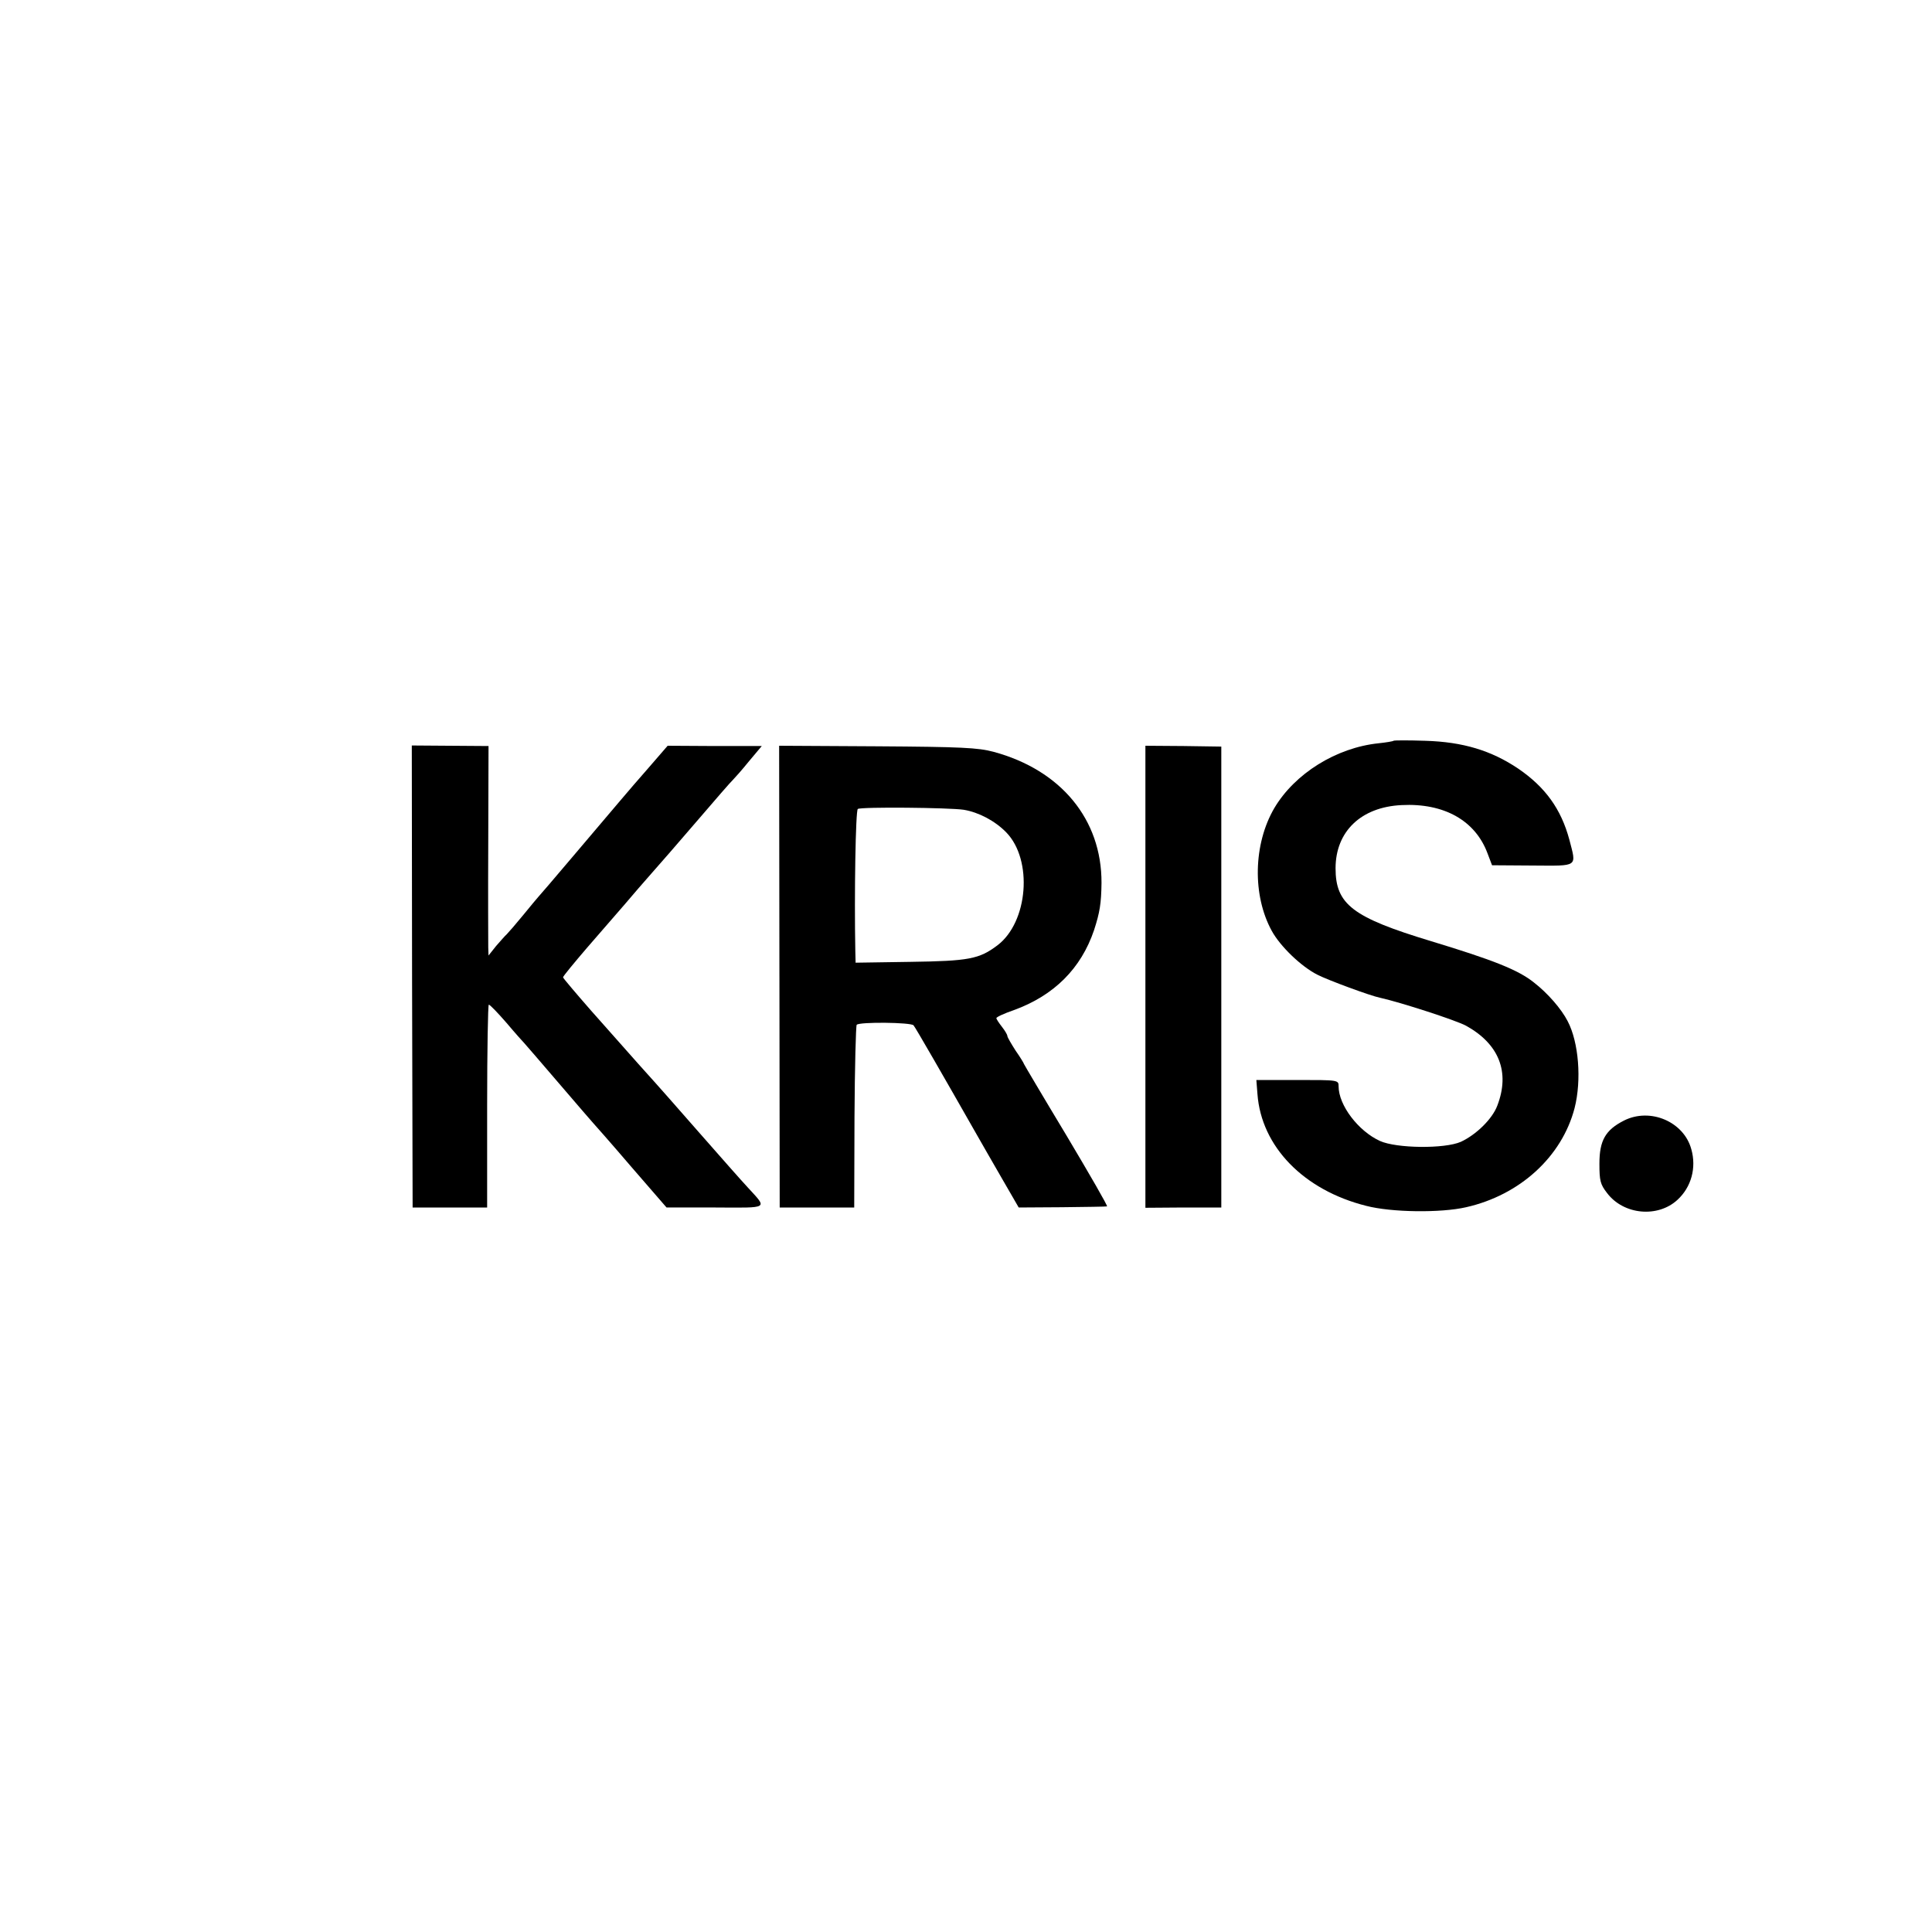
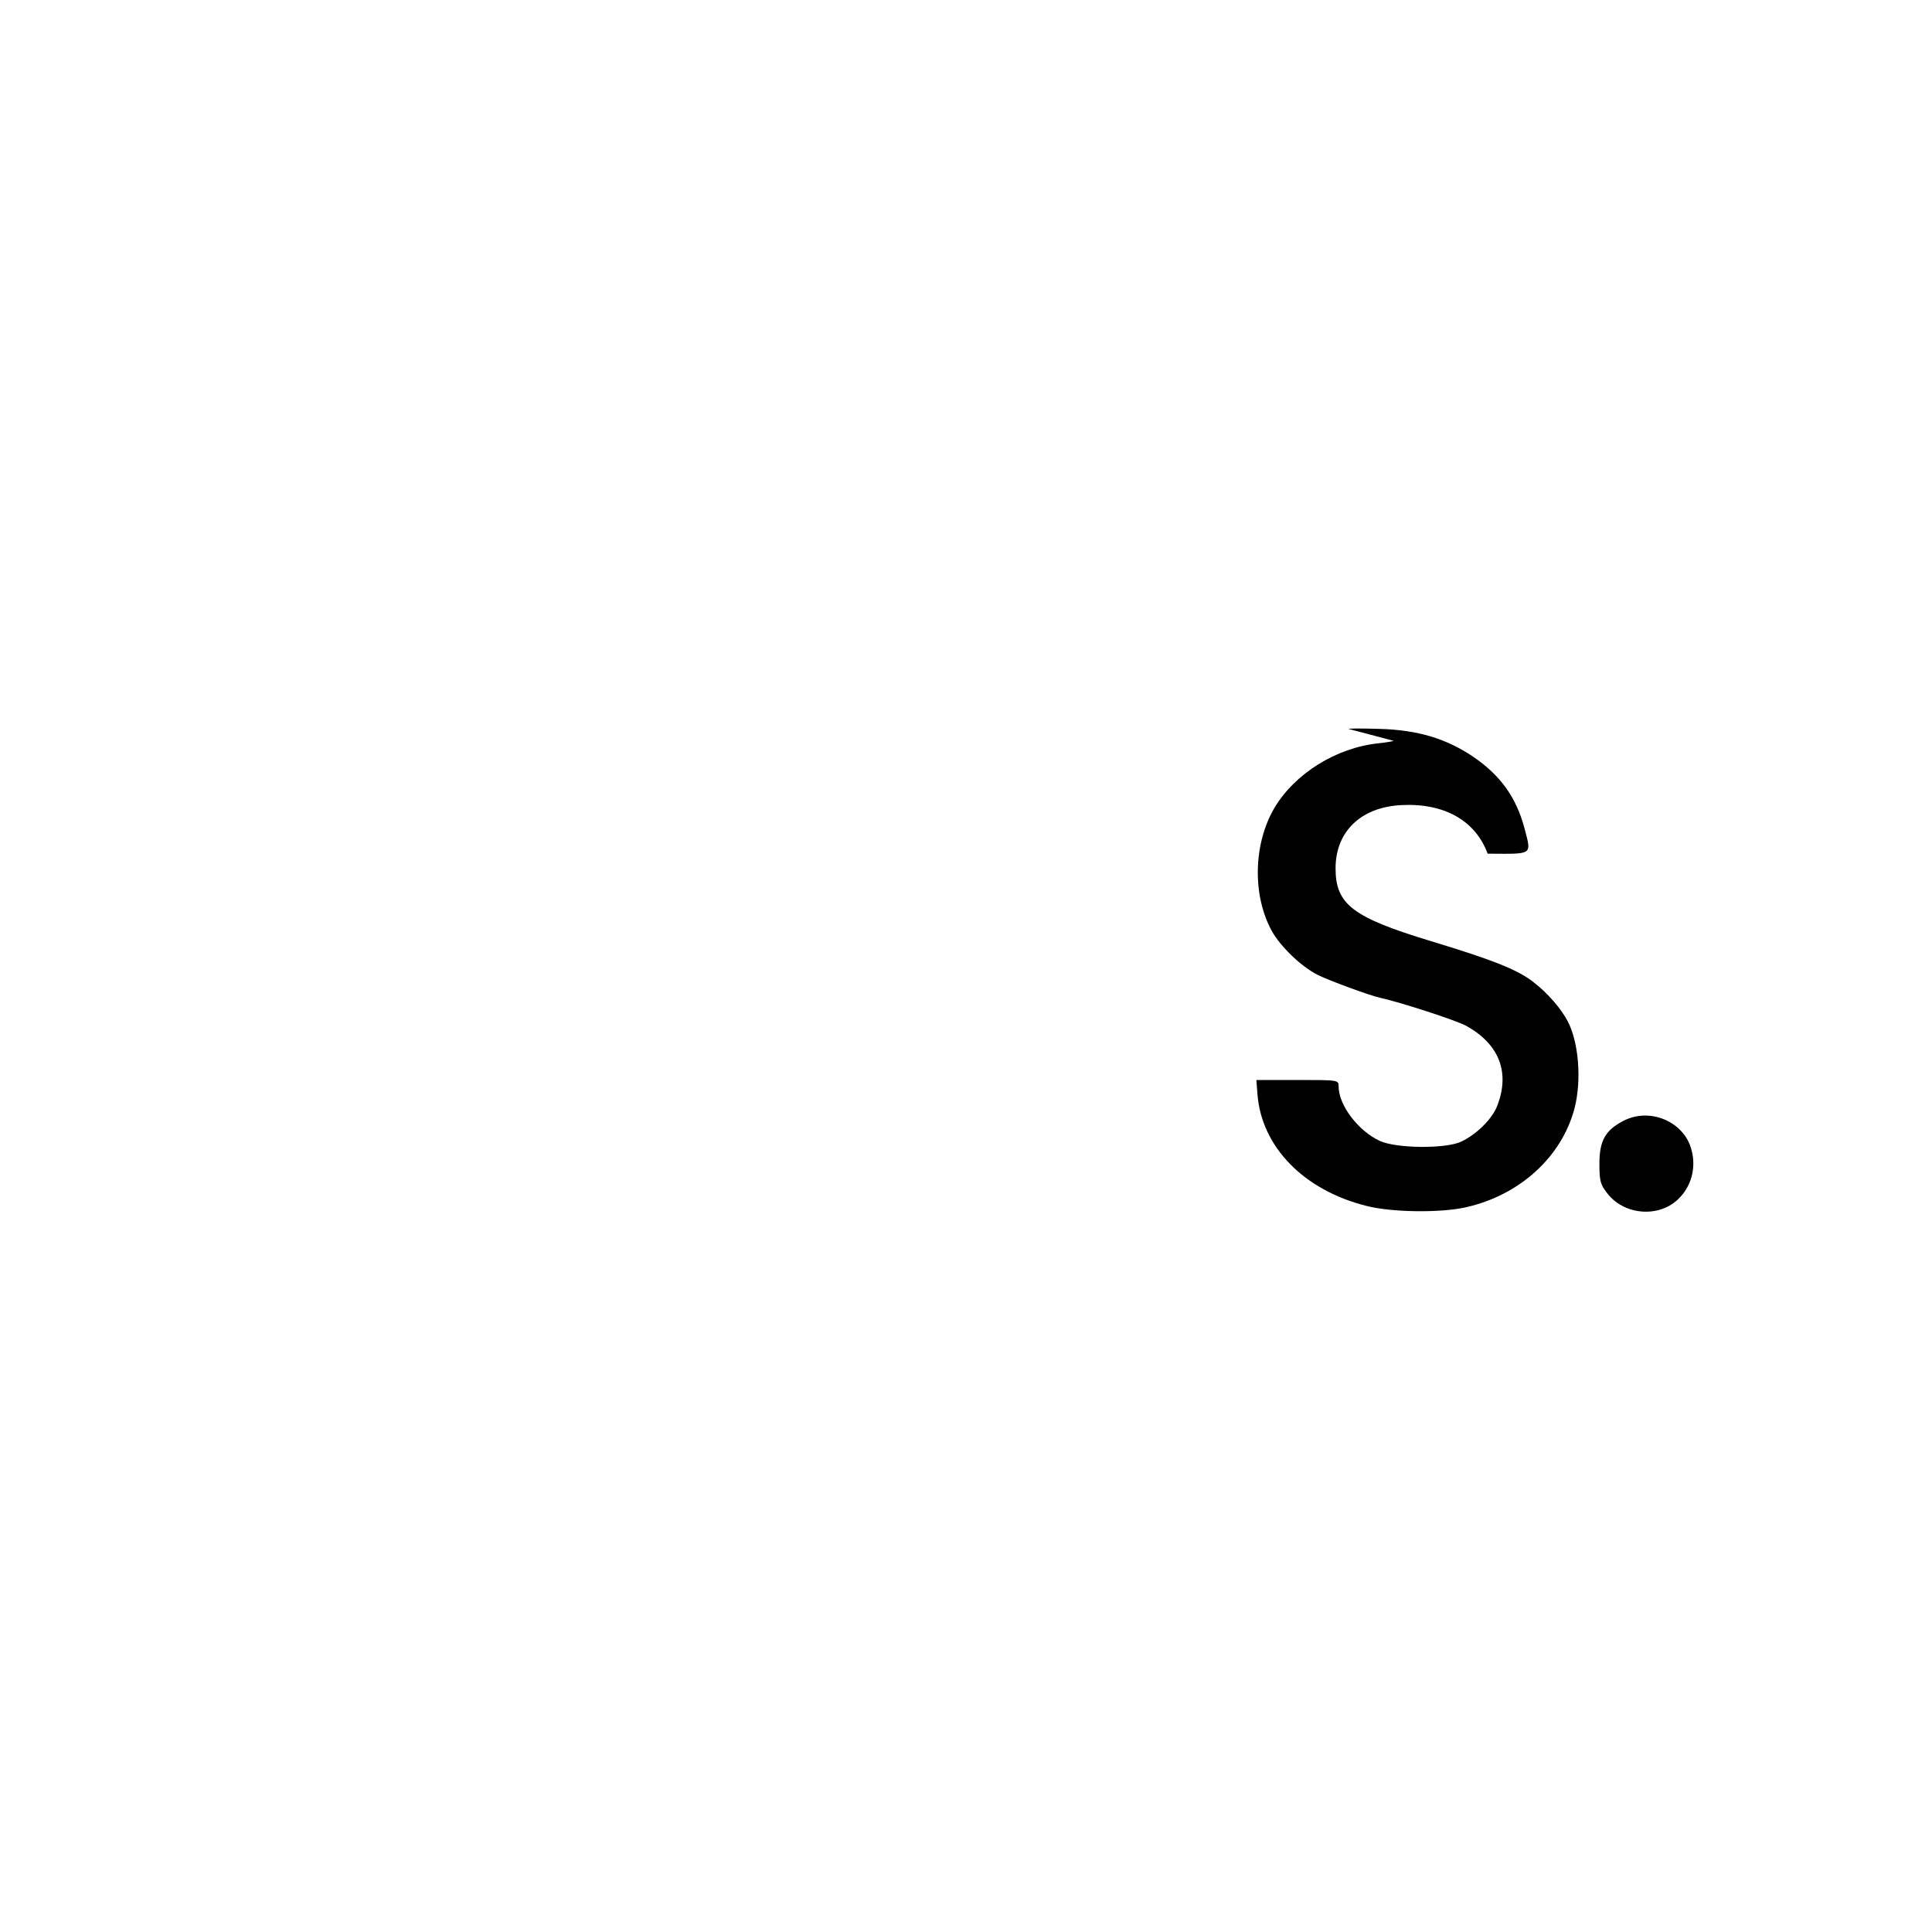
<svg xmlns="http://www.w3.org/2000/svg" version="1.0" width="700pt" height="700pt" viewBox="0 0 700 700" preserveAspectRatio="xMidYMid meet">
  <g transform="translate(0,700) scale(0.1,-0.1)" fill="#000000" stroke="none">
-     <path d="M5049 4316 c-2 -2 -26 -6 -54 -9 -154 -16 -304 -110 -378 -235 -76 -130 -80 -316 -9 -445 30 -55 106 -129 166 -159 37 -19 191 -76 226 -83 76 -17 273 -81 311 -101 120 -66 161 -168 114 -290 -18 -48 -76 -105 -132 -131 -59 -26 -233 -24 -293 3 -79 36 -150 130 -150 198 0 23 -1 23 -149 23 l-149 0 4 -51 c14 -190 167 -348 394 -405 92 -24 271 -26 362 -5 195 44 347 183 393 359 26 102 15 239 -25 315 -23 45 -73 102 -122 140 -57 46 -149 82 -373 150 -284 86 -346 133 -346 264 0 133 92 222 239 229 154 8 268 -56 312 -176 l16 -42 147 -1 c168 -1 159 -7 133 94 -30 111 -87 190 -185 257 -98 66 -201 97 -337 101 -61 2 -113 2 -115 0z" />
-     <path d="M1493 3462 l2 -837 135 0 135 0 0 368 c0 202 3 367 6 367 4 0 33 -30 65 -67 32 -38 61 -70 64 -73 3 -3 59 -68 125 -145 66 -77 122 -142 125 -145 3 -3 64 -72 135 -155 l130 -150 176 0 c199 -1 190 -6 118 73 -19 20 -99 111 -179 202 -80 91 -149 170 -155 176 -11 12 -75 83 -234 263 -55 63 -101 117 -101 120 0 4 39 51 86 106 48 55 110 127 138 159 28 33 71 83 96 111 25 28 99 113 165 190 66 77 125 145 131 150 6 6 32 35 57 66 l47 56 -170 0 -171 1 -71 -82 c-79 -90 -104 -121 -274 -321 -65 -77 -121 -142 -124 -145 -3 -3 -27 -32 -54 -65 -27 -33 -54 -64 -60 -70 -6 -5 -23 -25 -39 -43 l-27 -34 -1 29 c0 15 -1 186 0 379 l1 351 -139 1 -139 1 1 -837z" />
-     <path d="M2824 3461 l1 -836 135 0 135 0 1 328 c1 180 5 331 8 334 10 11 197 9 206 -2 7 -8 110 -187 229 -396 14 -25 54 -94 89 -155 l63 -109 157 1 c86 1 160 2 163 3 4 0 -63 116 -147 257 -85 141 -154 258 -154 259 0 2 -13 24 -30 48 -16 25 -30 49 -30 53 0 5 -9 20 -20 34 -11 14 -20 28 -20 31 0 4 28 17 63 29 146 53 244 151 291 290 21 65 26 96 27 171 1 230 -147 409 -391 475 -56 15 -117 18 -421 20 l-356 2 1 -837z m668 605 c54 -9 113 -40 154 -82 97 -100 79 -325 -32 -409 -66 -50 -104 -57 -316 -60 l-198 -3 -1 41 c-4 207 1 511 9 516 13 8 331 5 384 -3z" />
-     <path d="M4150 3461 l0 -837 138 1 137 0 0 835 0 835 -137 2 -138 1 0 -837z" />
+     <path d="M5049 4316 c-2 -2 -26 -6 -54 -9 -154 -16 -304 -110 -378 -235 -76 -130 -80 -316 -9 -445 30 -55 106 -129 166 -159 37 -19 191 -76 226 -83 76 -17 273 -81 311 -101 120 -66 161 -168 114 -290 -18 -48 -76 -105 -132 -131 -59 -26 -233 -24 -293 3 -79 36 -150 130 -150 198 0 23 -1 23 -149 23 l-149 0 4 -51 c14 -190 167 -348 394 -405 92 -24 271 -26 362 -5 195 44 347 183 393 359 26 102 15 239 -25 315 -23 45 -73 102 -122 140 -57 46 -149 82 -373 150 -284 86 -346 133 -346 264 0 133 92 222 239 229 154 8 268 -56 312 -176 c168 -1 159 -7 133 94 -30 111 -87 190 -185 257 -98 66 -201 97 -337 101 -61 2 -113 2 -115 0z" />
    <path d="M5884 2940 c-67 -34 -89 -72 -89 -156 0 -62 3 -75 28 -107 60 -79 184 -90 255 -24 50 46 69 116 50 183 -27 100 -149 152 -244 104z" />
  </g>
</svg>